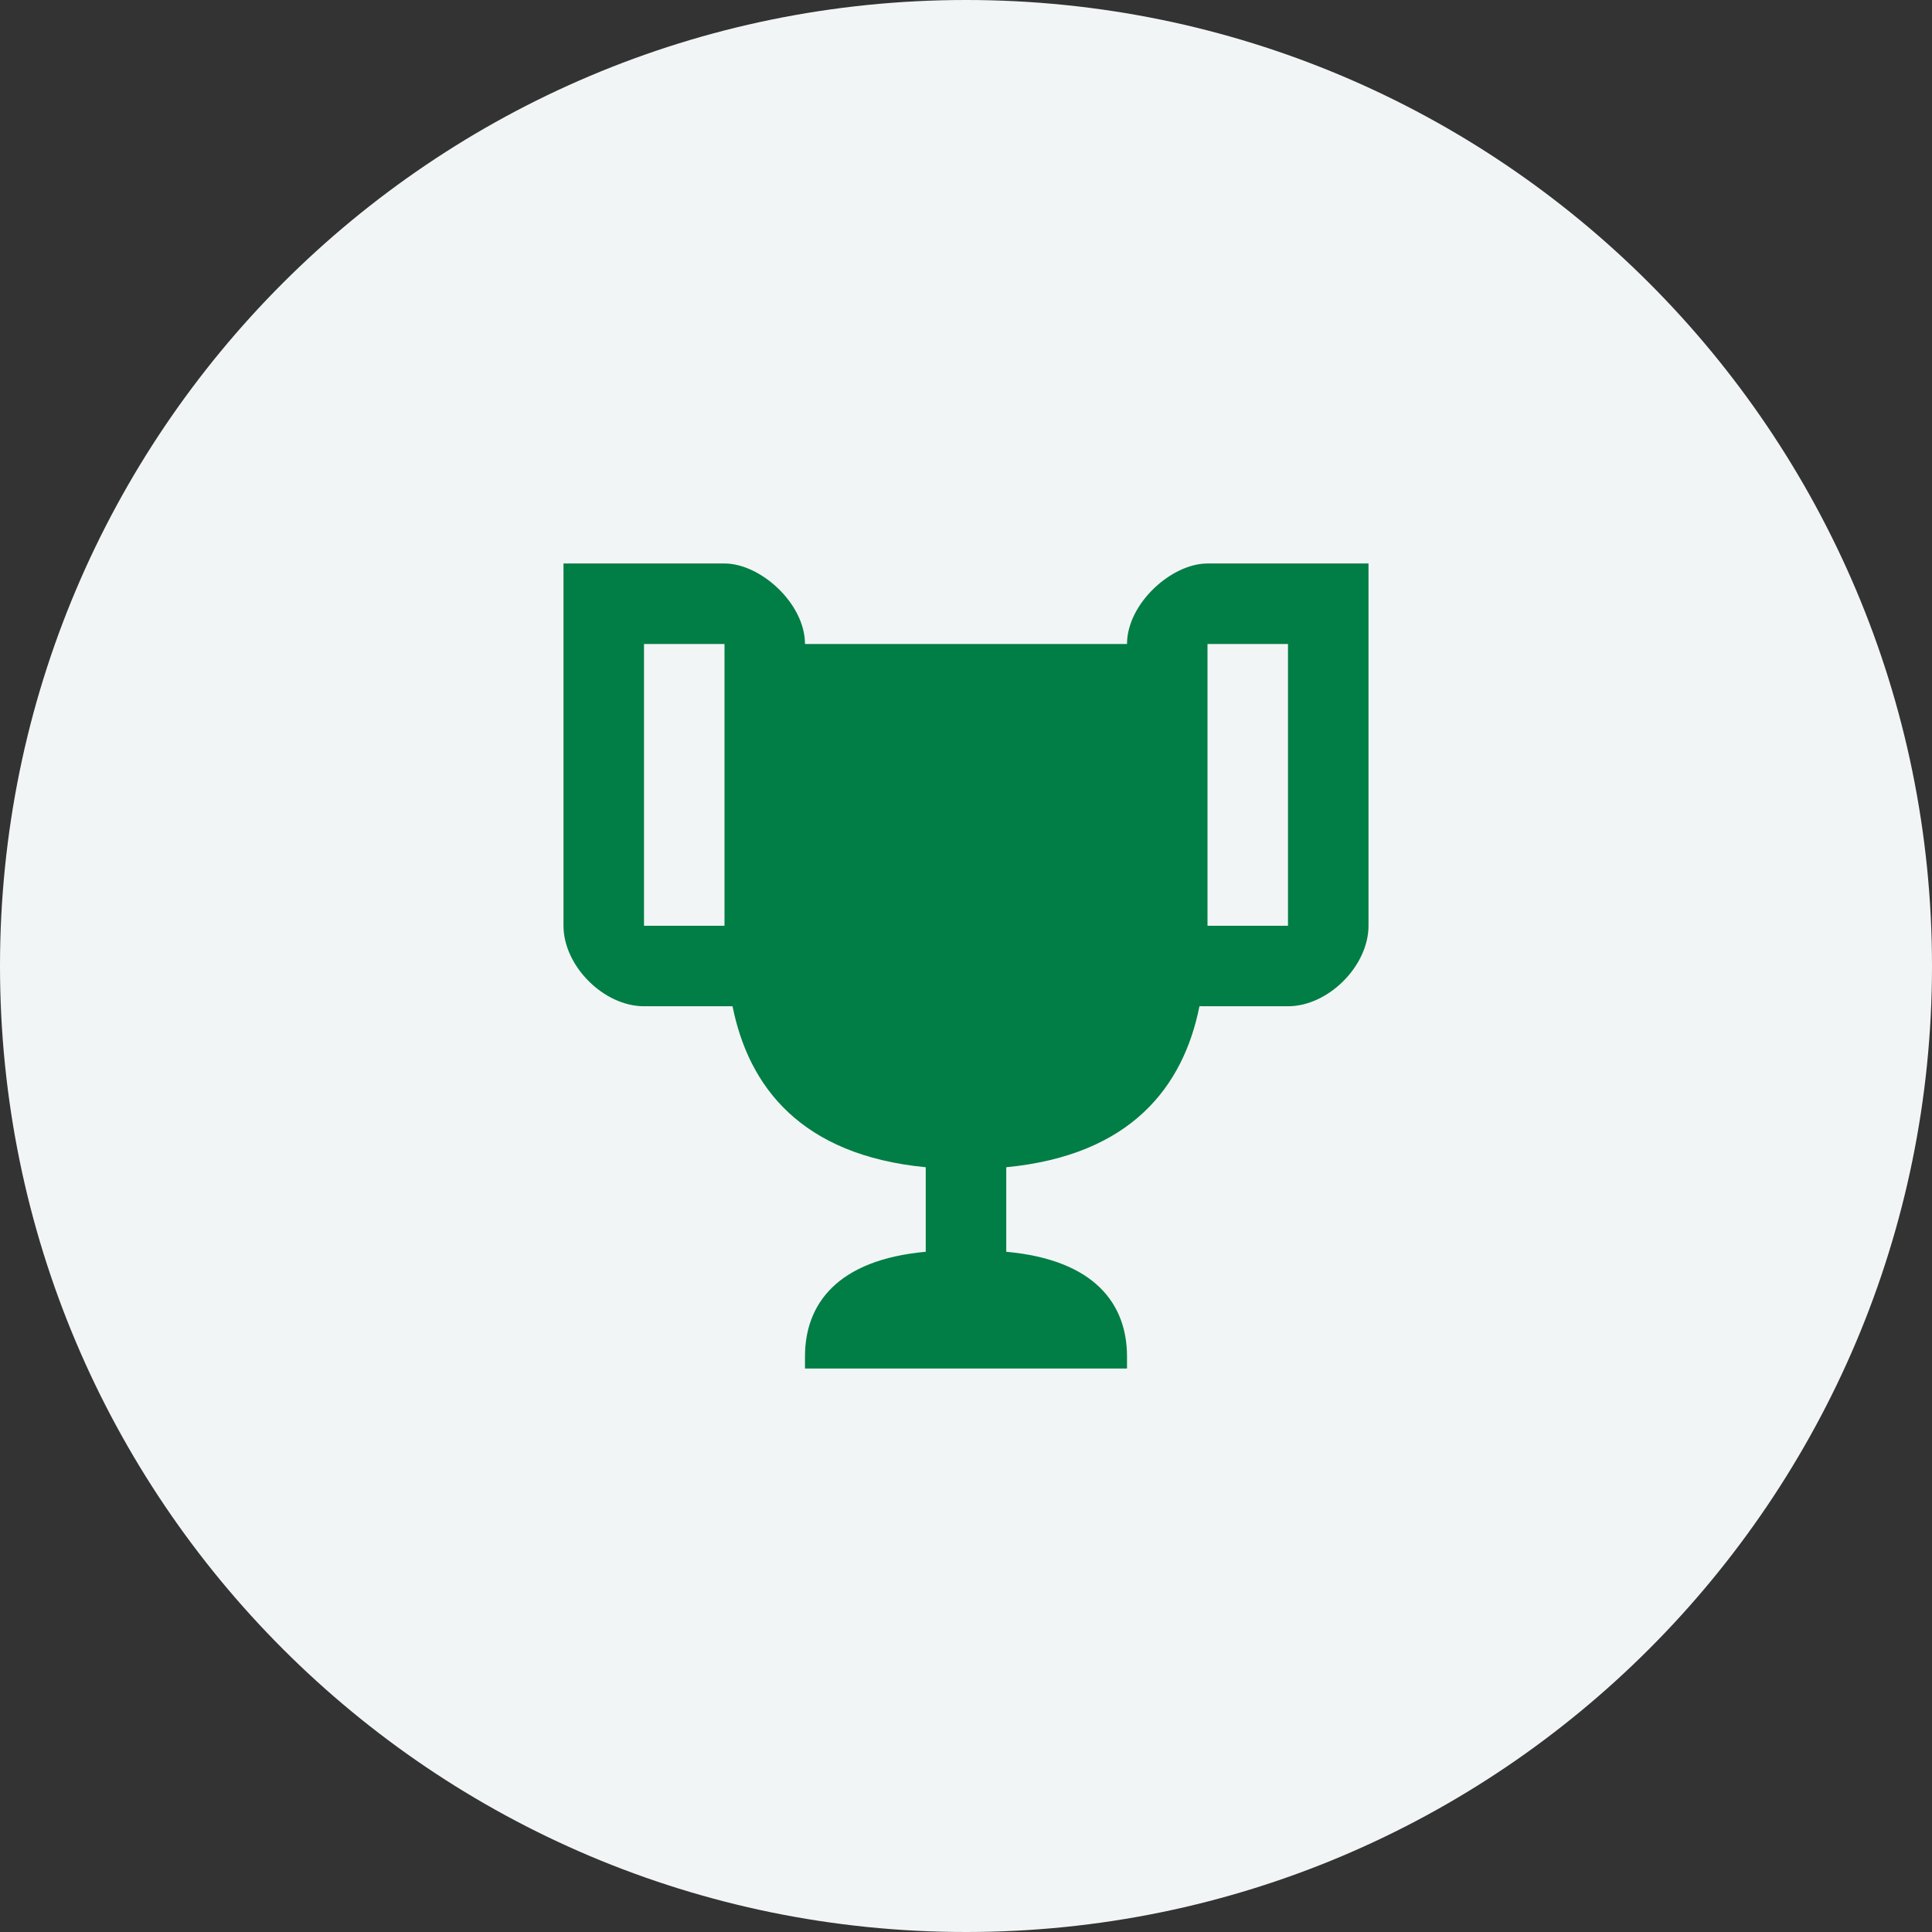
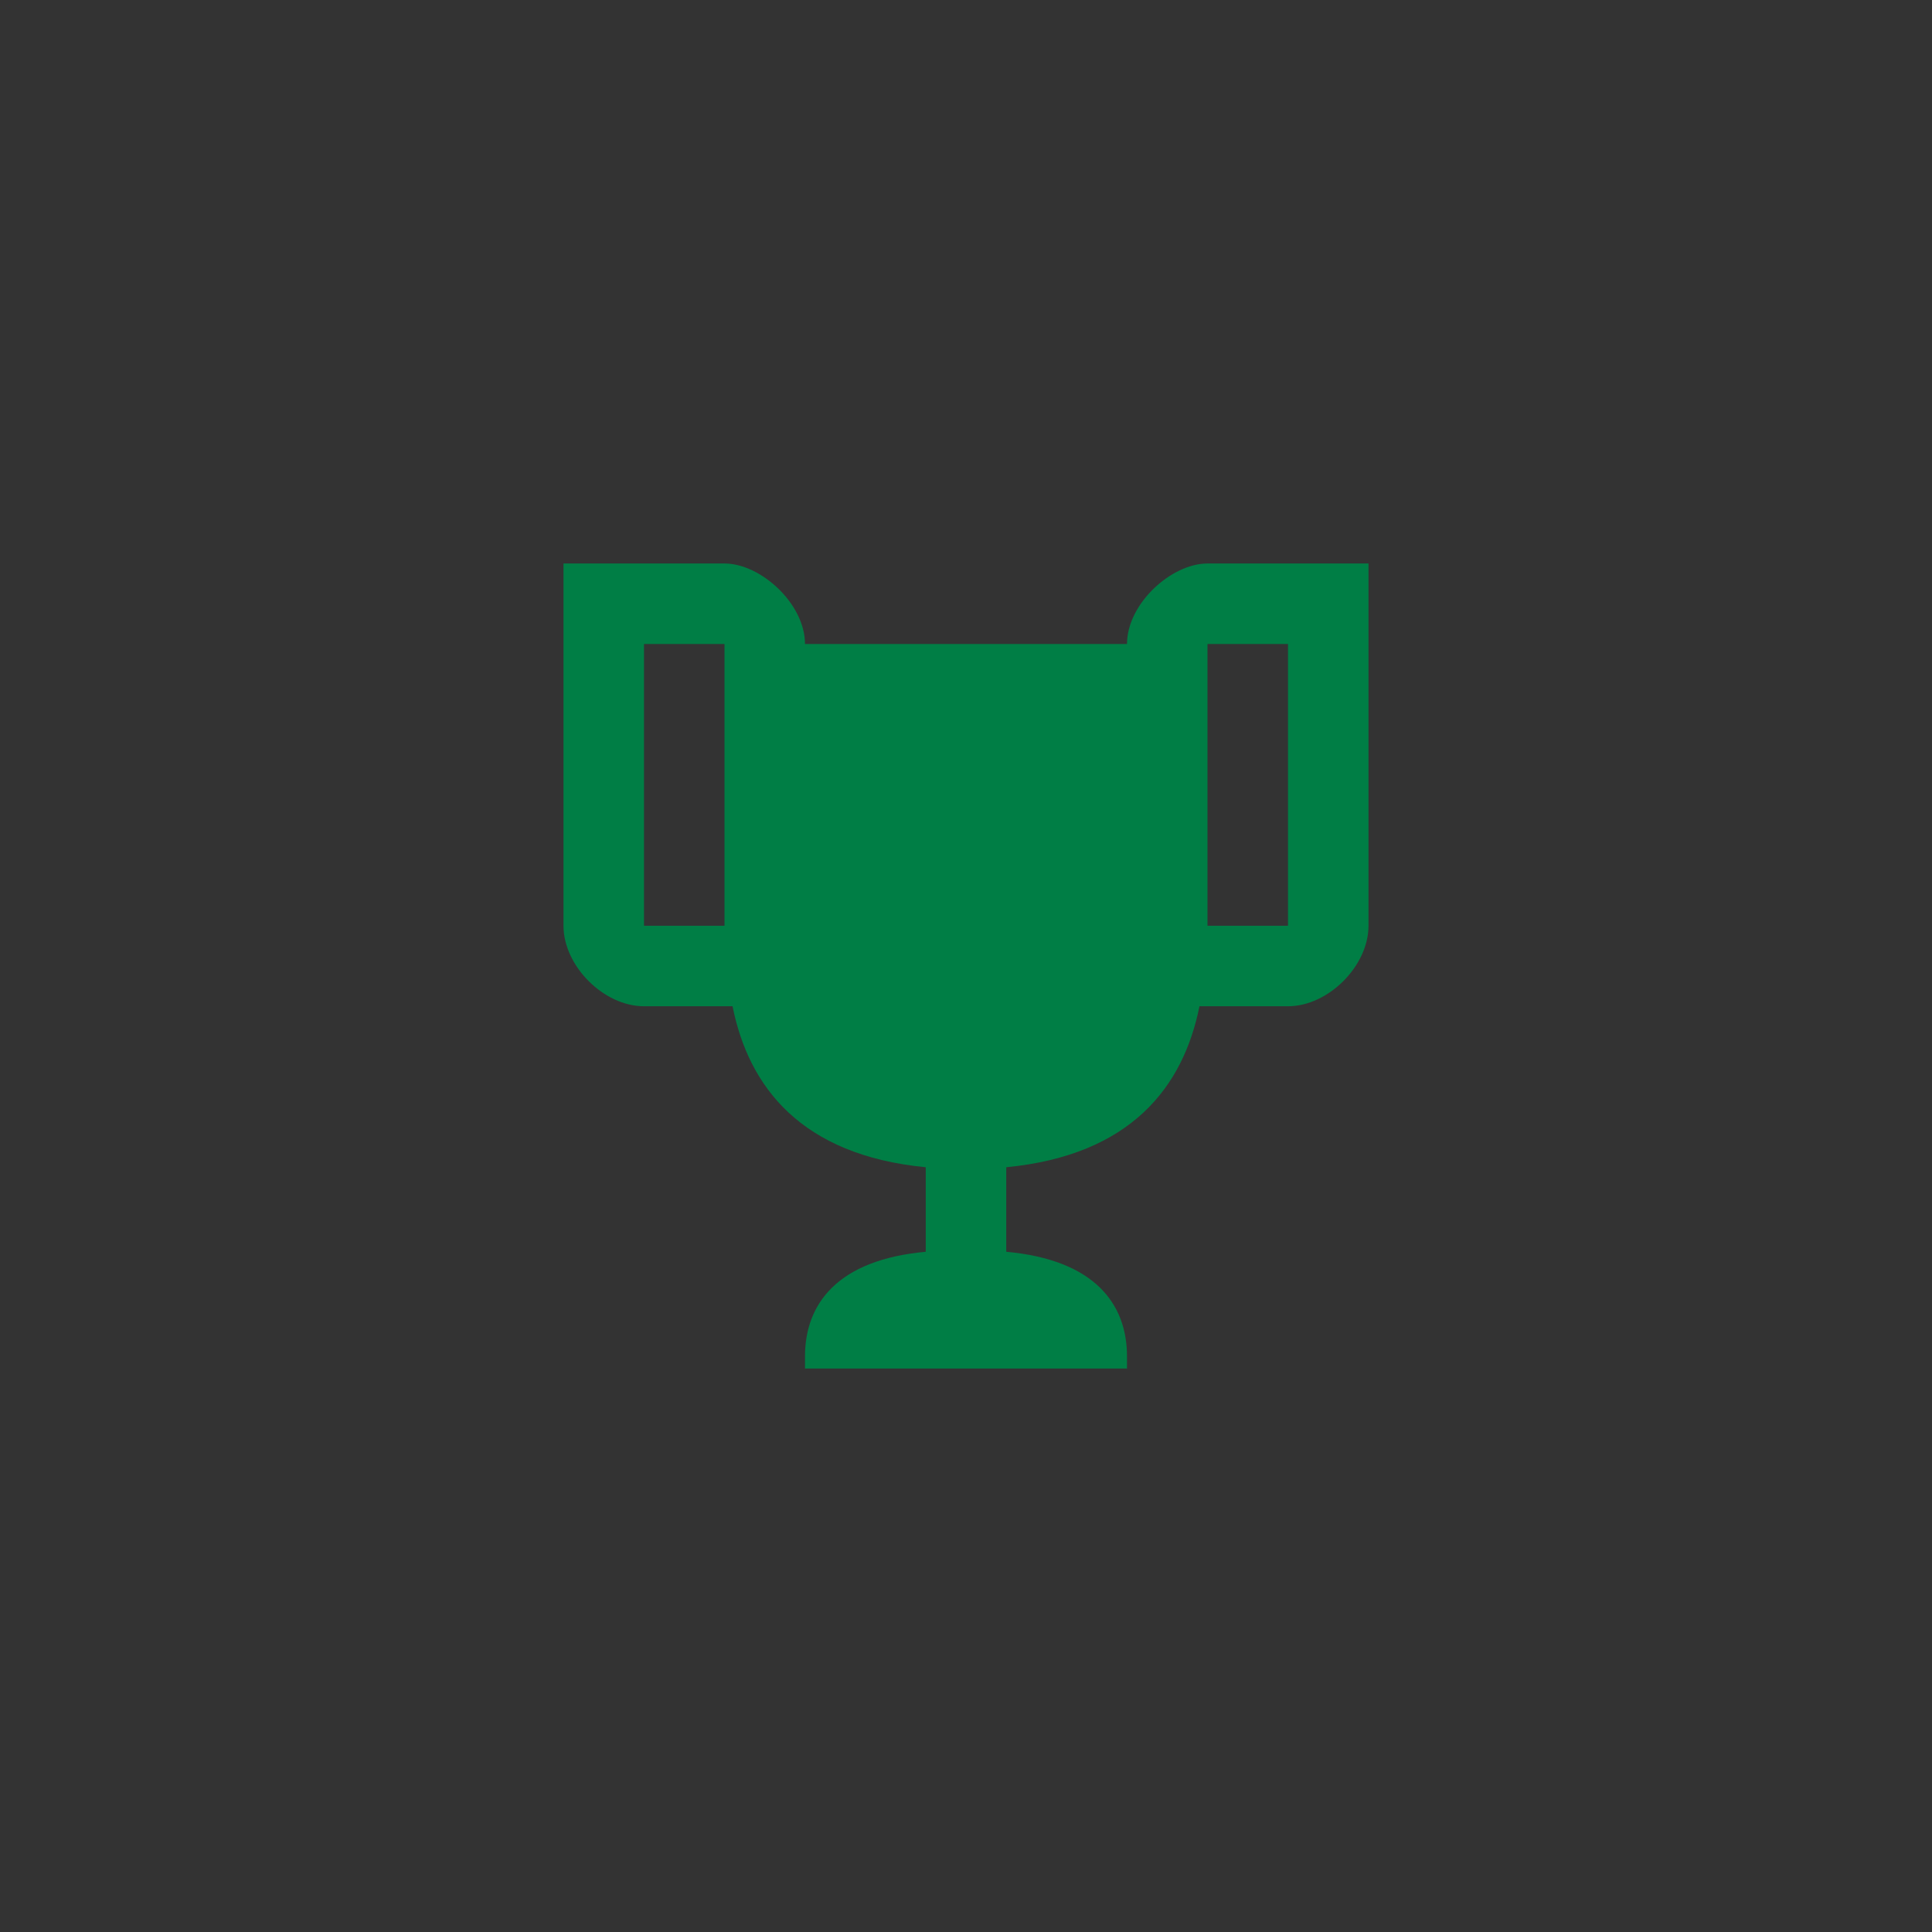
<svg xmlns="http://www.w3.org/2000/svg" width="80" height="80" viewBox="0 0 80 80" fill="none">
  <rect x="0" y="0" width="80" height="80" fill="#333333" stroke="none" />
  <g clip-path="url(#clip0_272_114185)">
-     <path d="M40 80C62.091 80 80 62.091 80 40C80 17.909 62.091 0 40 0C17.909 0 0 17.909 0 40C0 62.091 17.909 80 40 80Z" fill="#F2F5F6" />
    <path fill-rule="evenodd" clip-rule="evenodd" d="M53.667 23.333H52.5H50C48.5 23.333 46.667 25 46.667 26.667H33.333C33.333 25 31.5 23.333 30 23.333H27.5H26.333H23.333V38.333C23.333 40 25 41.667 26.667 41.667H30.333C31 45 33.167 47.833 38.333 48.333V51.833C34.667 52.167 33.333 54 33.333 56.167V56.667H46.667V56.167C46.667 54 45.333 52.167 41.667 51.833V48.333C46.833 47.833 49 45 49.667 41.667H53.333C55 41.667 56.667 40 56.667 38.333V23.333H53.667M26.667 38.333V26.667H30V30V38.333C28.5 38.333 27.167 38.333 26.667 38.333M53.333 38.333C52.833 38.333 51.5 38.333 50 38.333V30V26.667H53.333V38.333Z" fill="#007E45" />
  </g>
  <defs>
    <clipPath id="clip0_272_114185">
      <rect width="80" height="80" fill="white" />
    </clipPath>
  </defs>
</svg>